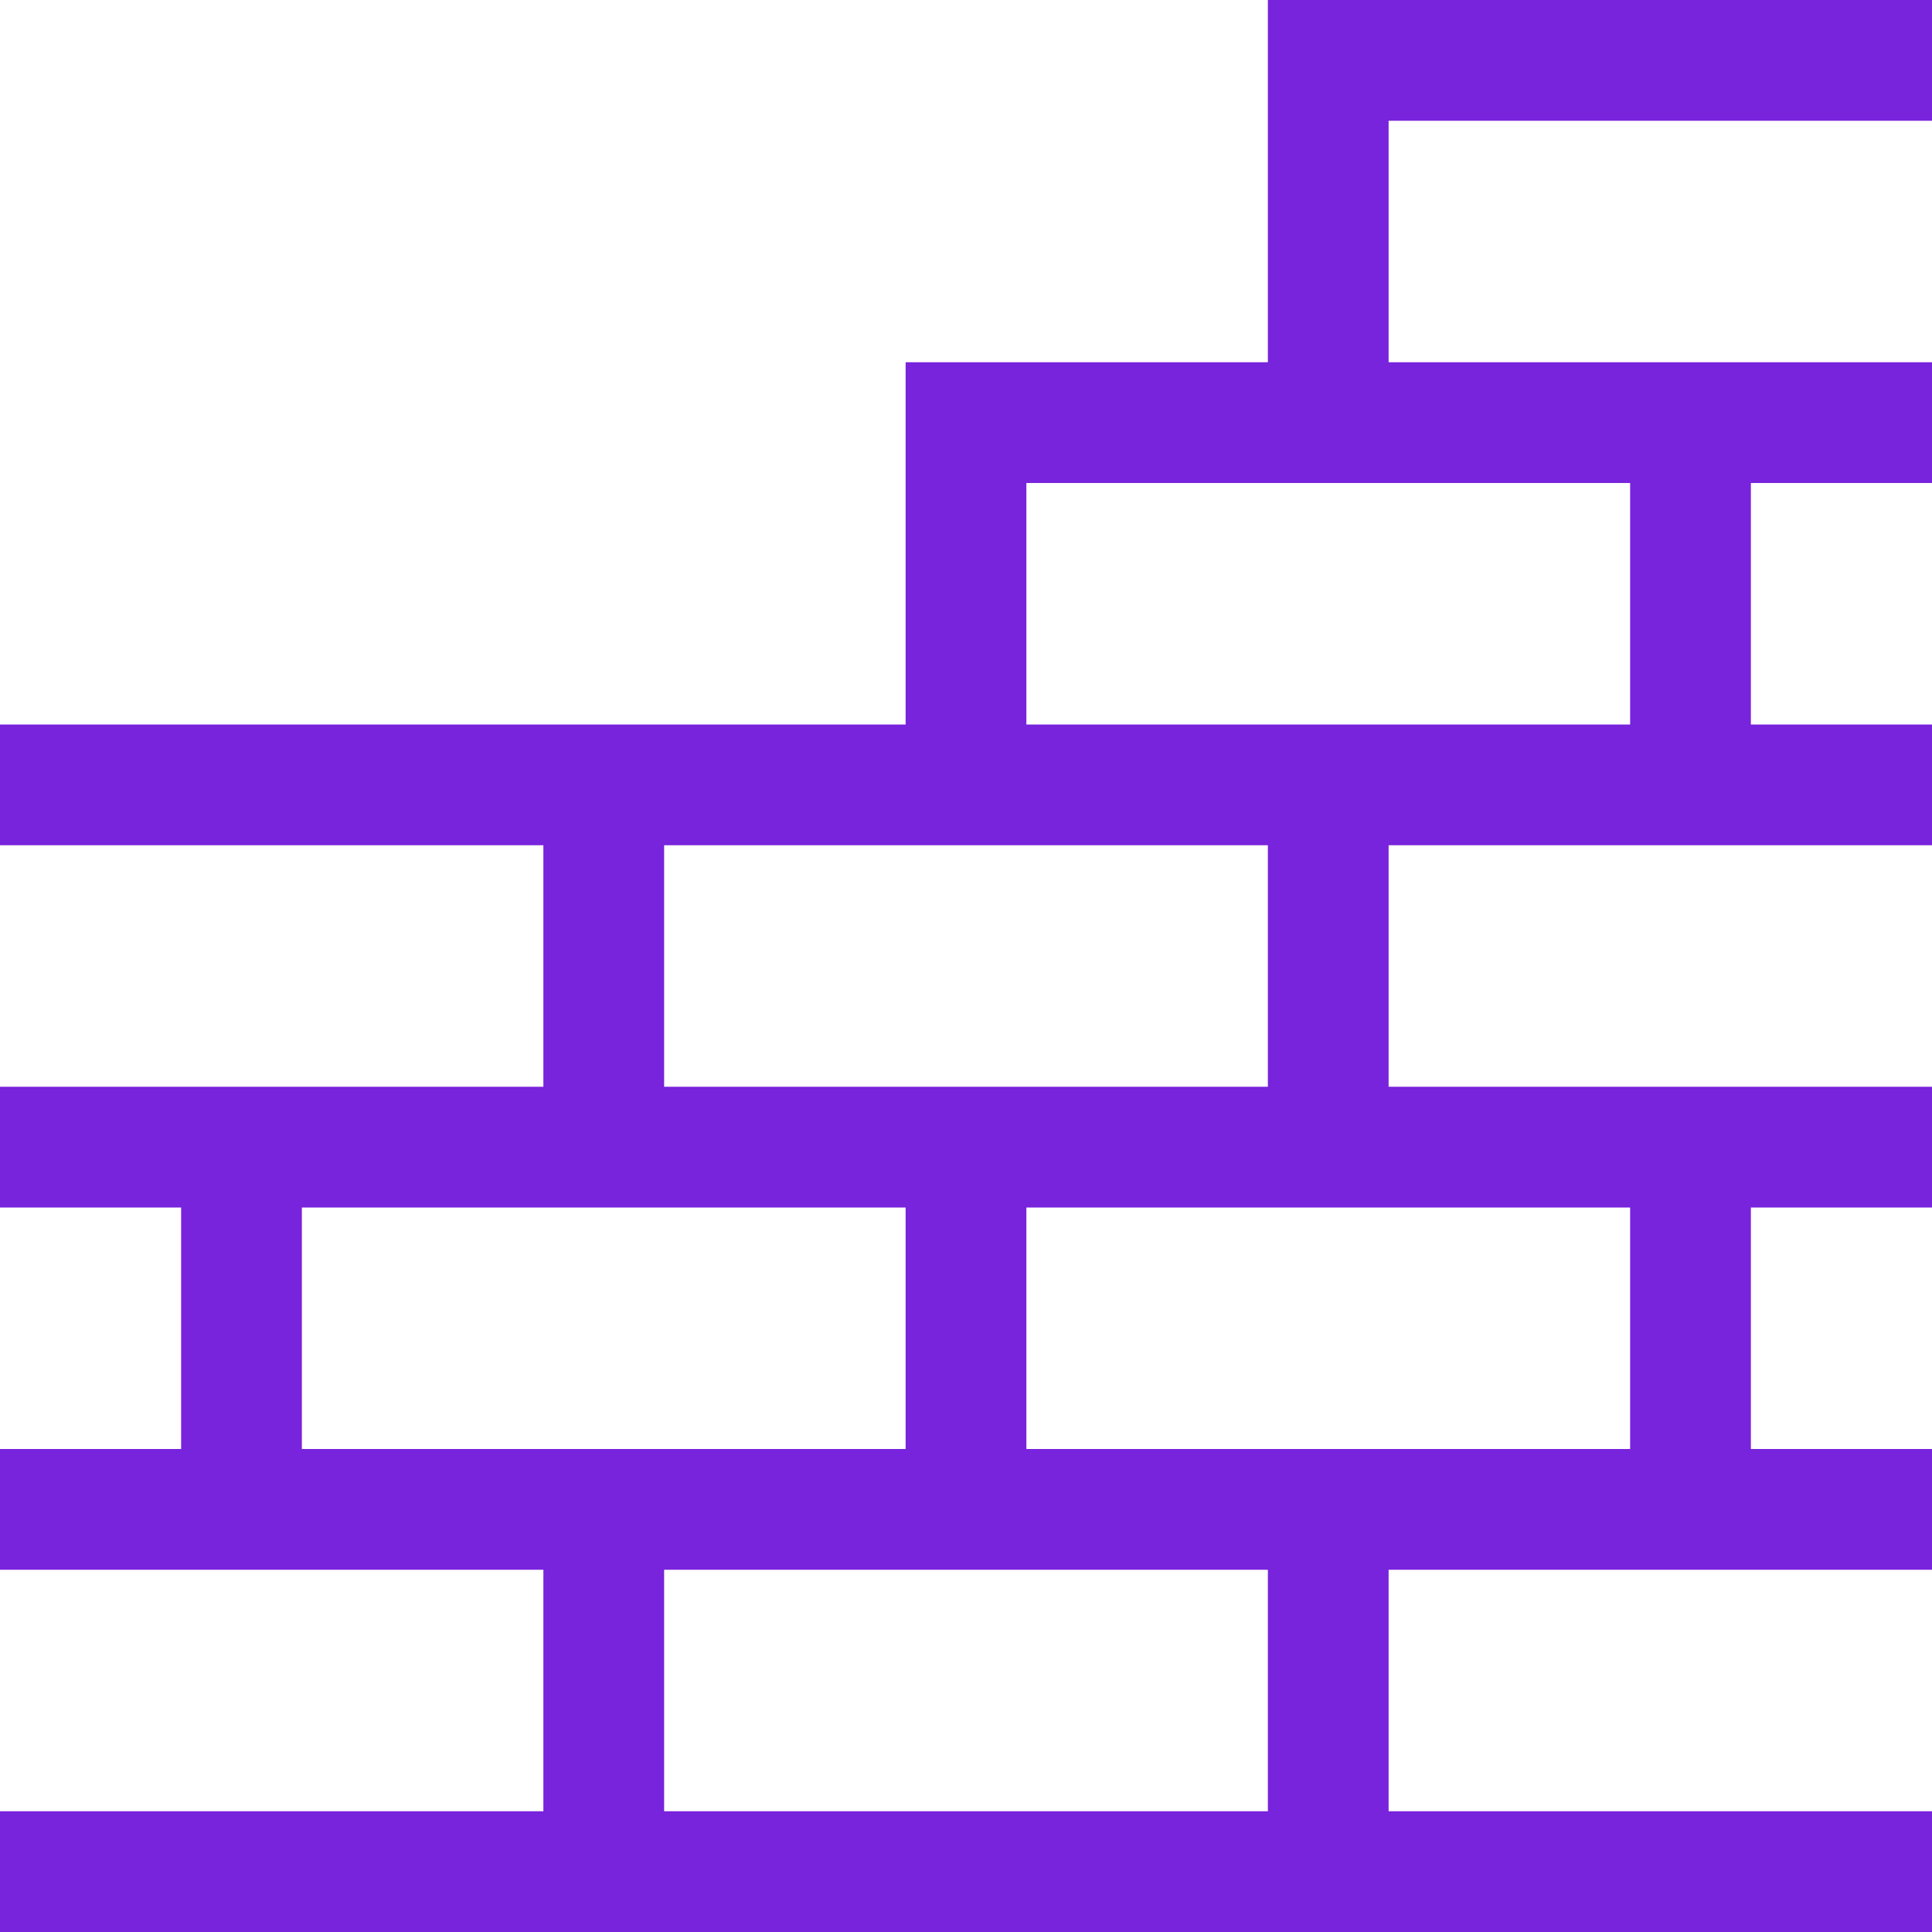
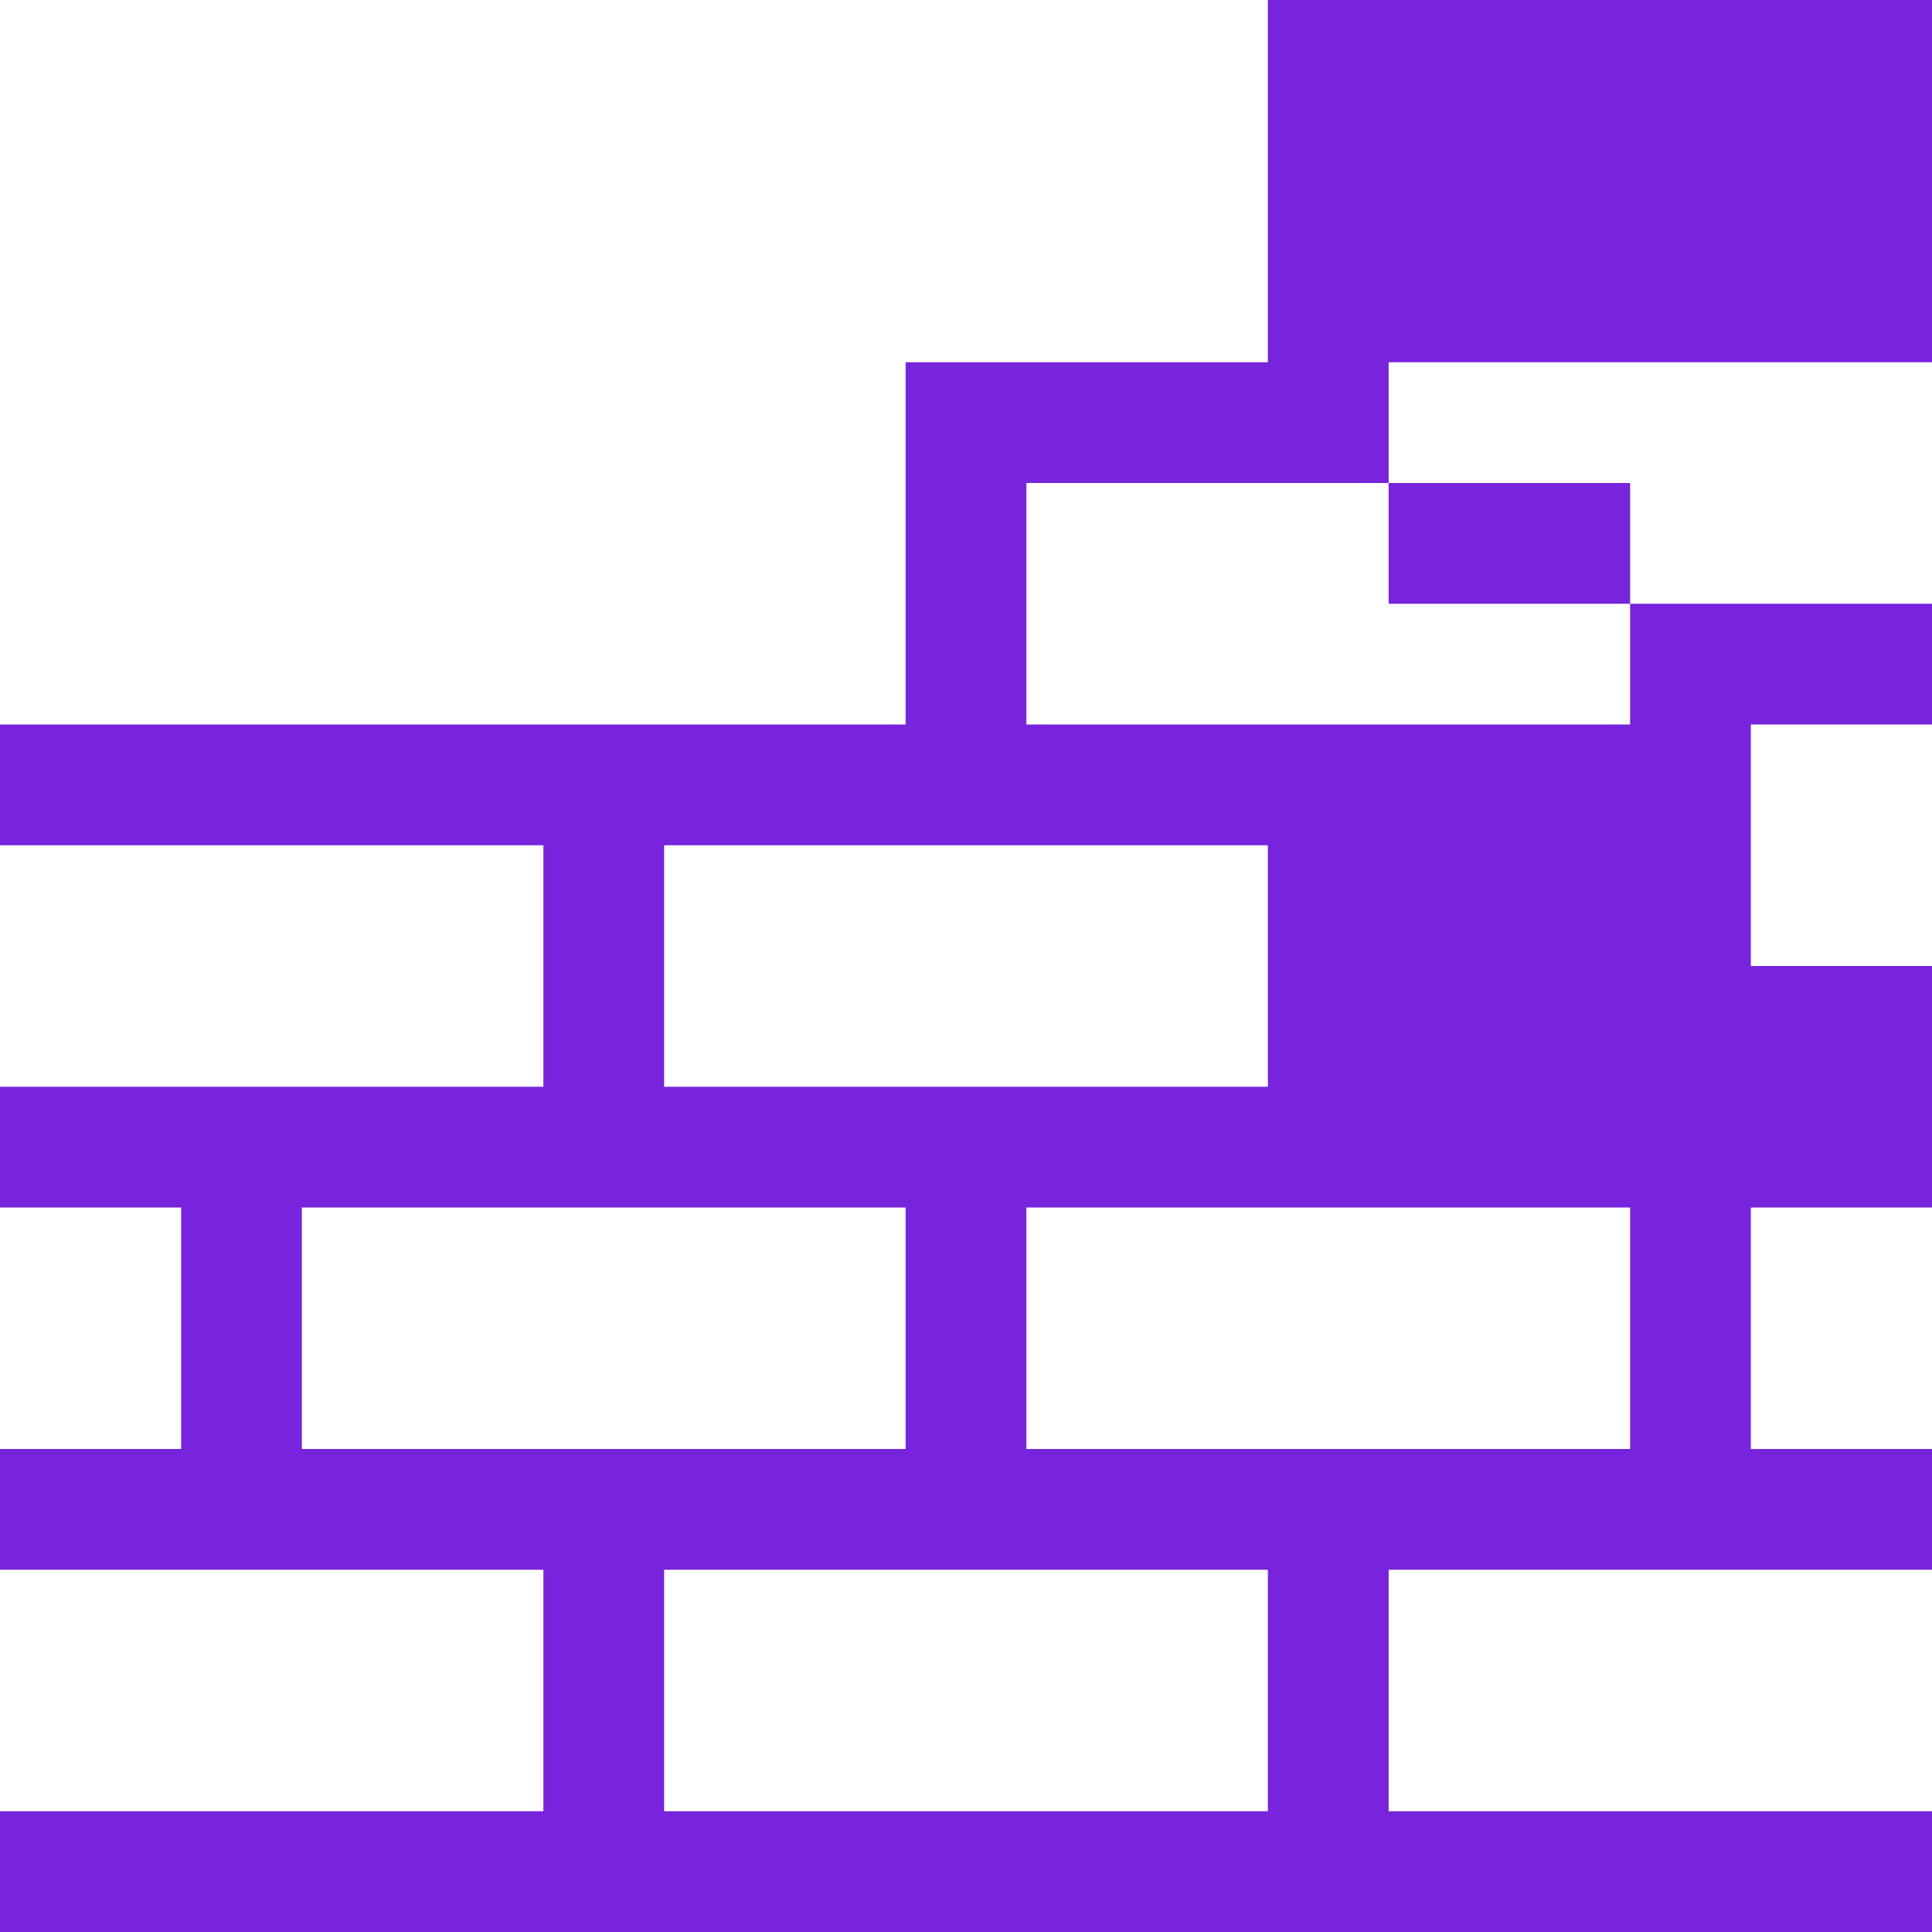
<svg xmlns="http://www.w3.org/2000/svg" id="Layer_1" version="1.1" viewBox="0 0 32 32">
  <defs>
    <style>
      .st0 {
        fill: #7823dc;
      }
    </style>
  </defs>
-   <path class="st0" d="M32,2V0h-11v6h-6v6H0v2h9v4H0v2h3v4H0v2h9v4H0v2h32v-2h-9v-4h9v-2h-3v-4h3v-2h-9v-4h9v-2h-3v-4h3v-2h0s-3,0-3,0h-6v-4h9ZM5,24v-4h10v4H5ZM21,30h-10v-4h10v4ZM27,20v4h-10v-4h10ZM21,18h-10v-4h10v4ZM27,12h-10v-4h4s6,0,6,0v4Z" />
+   <path class="st0" d="M32,2V0h-11v6h-6v6H0v2h9v4H0v2h3v4H0v2h9v4H0v2h32v-2h-9v-4h9v-2h-3v-4h3v-2h-9h9v-2h-3v-4h3v-2h0s-3,0-3,0h-6v-4h9ZM5,24v-4h10v4H5ZM21,30h-10v-4h10v4ZM27,20v4h-10v-4h10ZM21,18h-10v-4h10v4ZM27,12h-10v-4h4s6,0,6,0v4Z" />
</svg>